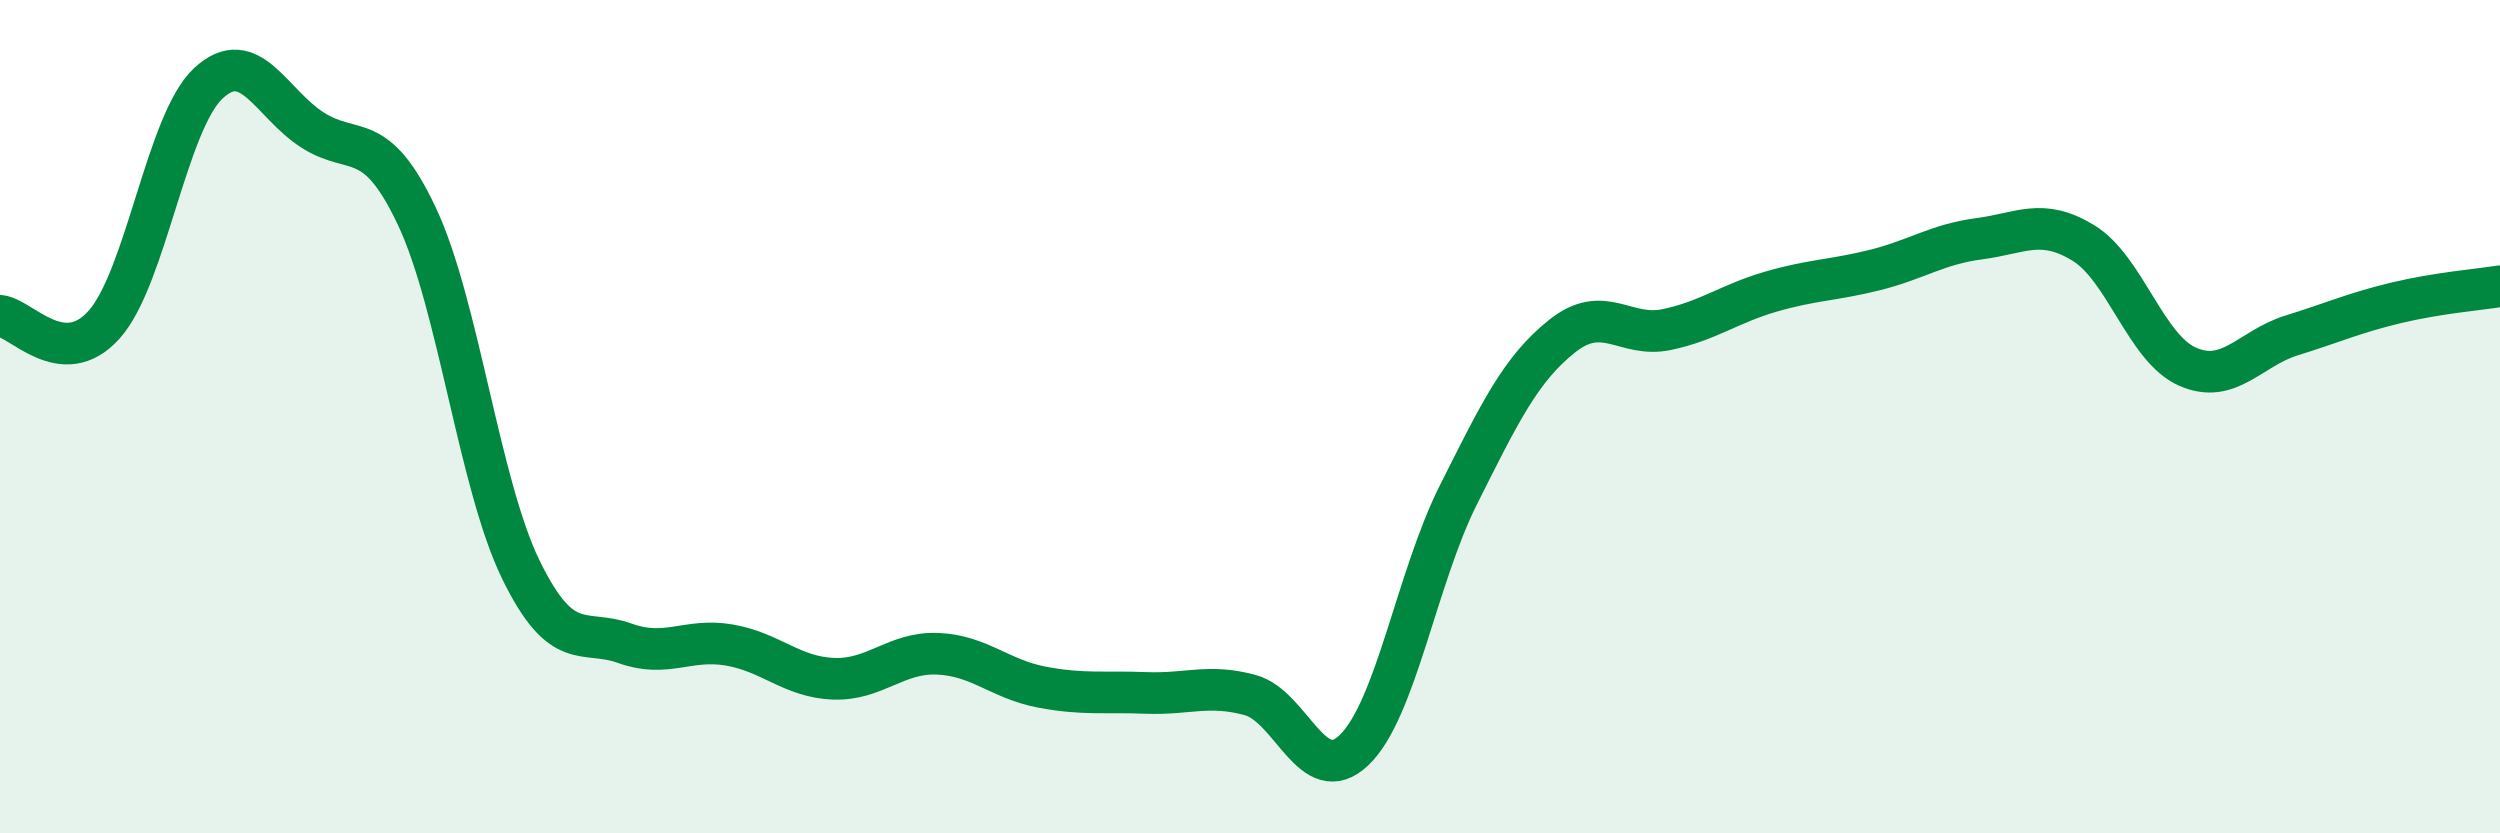
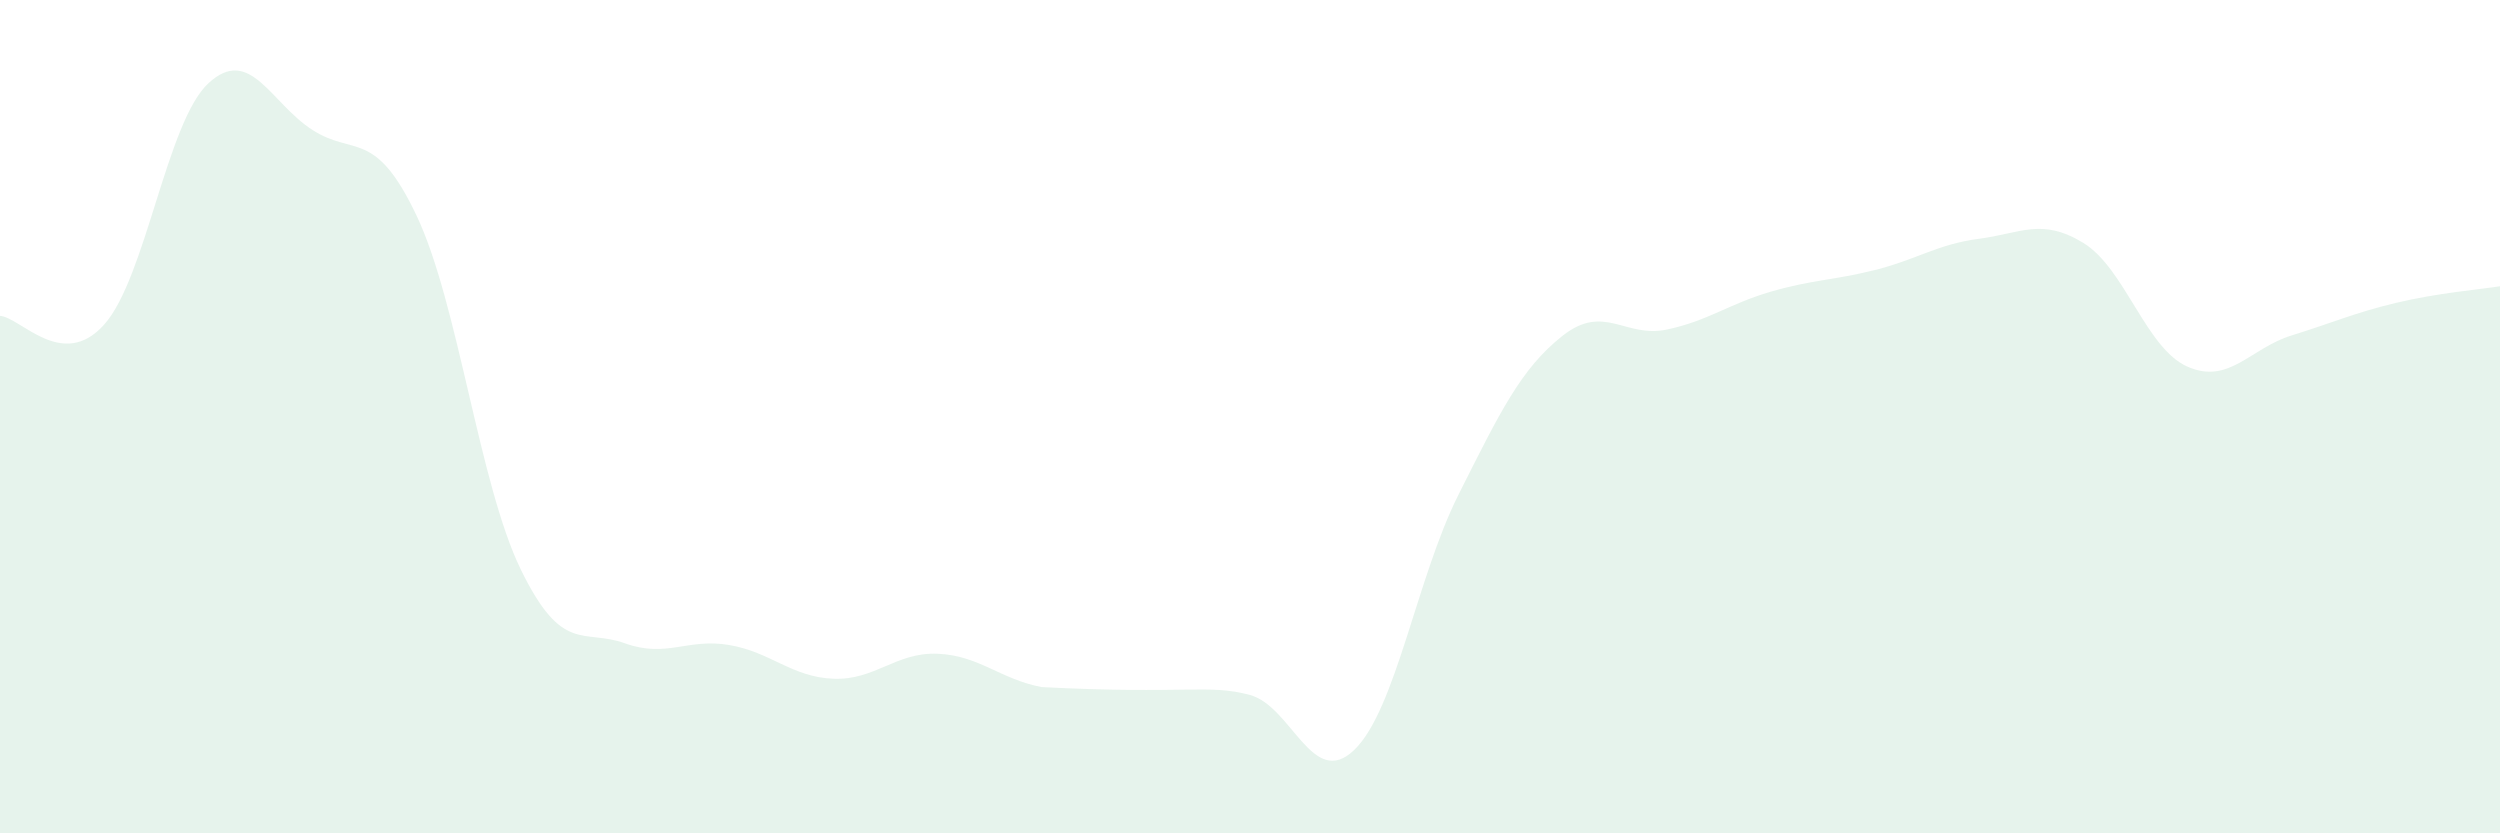
<svg xmlns="http://www.w3.org/2000/svg" width="60" height="20" viewBox="0 0 60 20">
-   <path d="M 0,7.58 C 0.5,7.62 1.5,8.91 2.5,7.79 C 3.5,6.67 4,2.93 5,2 C 6,1.07 6.5,2.48 7.5,3.12 C 8.5,3.76 9,3.07 10,5.18 C 11,7.29 11.5,11.62 12.5,13.67 C 13.5,15.72 14,15.08 15,15.44 C 16,15.8 16.5,15.31 17.5,15.48 C 18.5,15.65 19,16.25 20,16.29 C 21,16.33 21.5,15.65 22.5,15.69 C 23.5,15.73 24,16.3 25,16.49 C 26,16.68 26.5,16.59 27.5,16.63 C 28.5,16.67 29,16.41 30,16.68 C 31,16.95 31.5,18.96 32.5,18 C 33.5,17.04 34,13.87 35,11.88 C 36,9.89 36.5,8.85 37.5,8.06 C 38.5,7.27 39,8.12 40,7.91 C 41,7.7 41.5,7.29 42.5,7 C 43.5,6.71 44,6.73 45,6.48 C 46,6.23 46.5,5.86 47.5,5.73 C 48.5,5.6 49,5.22 50,5.83 C 51,6.44 51.5,8.36 52.5,8.8 C 53.5,9.24 54,8.36 55,8.05 C 56,7.74 56.5,7.51 57.5,7.27 C 58.5,7.03 59.5,6.95 60,6.87L60 20L0 20Z" fill="#008740" opacity="0.1" stroke-linecap="round" stroke-linejoin="round" />
-   <path d="M 0,7.58 C 0.5,7.62 1.5,8.91 2.5,7.79 C 3.5,6.67 4,2.93 5,2 C 6,1.07 6.5,2.48 7.5,3.12 C 8.5,3.76 9,3.07 10,5.18 C 11,7.29 11.5,11.62 12.5,13.67 C 13.5,15.72 14,15.08 15,15.44 C 16,15.8 16.5,15.31 17.5,15.48 C 18.5,15.65 19,16.25 20,16.29 C 21,16.33 21.5,15.65 22.5,15.69 C 23.5,15.73 24,16.3 25,16.49 C 26,16.68 26.5,16.59 27.5,16.63 C 28.5,16.67 29,16.41 30,16.68 C 31,16.95 31.5,18.96 32.5,18 C 33.5,17.04 34,13.87 35,11.88 C 36,9.89 36.5,8.85 37.5,8.06 C 38.5,7.27 39,8.12 40,7.91 C 41,7.7 41.5,7.29 42.5,7 C 43.5,6.71 44,6.73 45,6.48 C 46,6.23 46.5,5.86 47.5,5.73 C 48.5,5.6 49,5.22 50,5.83 C 51,6.44 51.5,8.36 52.5,8.8 C 53.5,9.24 54,8.36 55,8.05 C 56,7.74 56.5,7.51 57.5,7.27 C 58.5,7.03 59.5,6.95 60,6.87" stroke="#008740" stroke-width="1" fill="none" stroke-linecap="round" stroke-linejoin="round" />
+   <path d="M 0,7.58 C 0.5,7.62 1.5,8.91 2.5,7.79 C 3.5,6.67 4,2.93 5,2 C 6,1.07 6.5,2.48 7.5,3.12 C 8.5,3.76 9,3.07 10,5.18 C 11,7.29 11.5,11.62 12.5,13.67 C 13.5,15.72 14,15.08 15,15.44 C 16,15.8 16.5,15.31 17.5,15.48 C 18.5,15.65 19,16.25 20,16.29 C 21,16.33 21.5,15.65 22.5,15.69 C 23.5,15.73 24,16.3 25,16.49 C 28.5,16.67 29,16.41 30,16.68 C 31,16.95 31.5,18.96 32.5,18 C 33.5,17.04 34,13.87 35,11.88 C 36,9.89 36.5,8.85 37.5,8.06 C 38.5,7.27 39,8.12 40,7.91 C 41,7.7 41.5,7.29 42.5,7 C 43.5,6.71 44,6.73 45,6.48 C 46,6.23 46.5,5.86 47.5,5.73 C 48.5,5.6 49,5.22 50,5.83 C 51,6.44 51.5,8.36 52.5,8.8 C 53.5,9.24 54,8.36 55,8.05 C 56,7.74 56.5,7.51 57.5,7.27 C 58.5,7.03 59.5,6.95 60,6.87L60 20L0 20Z" fill="#008740" opacity="0.1" stroke-linecap="round" stroke-linejoin="round" />
</svg>